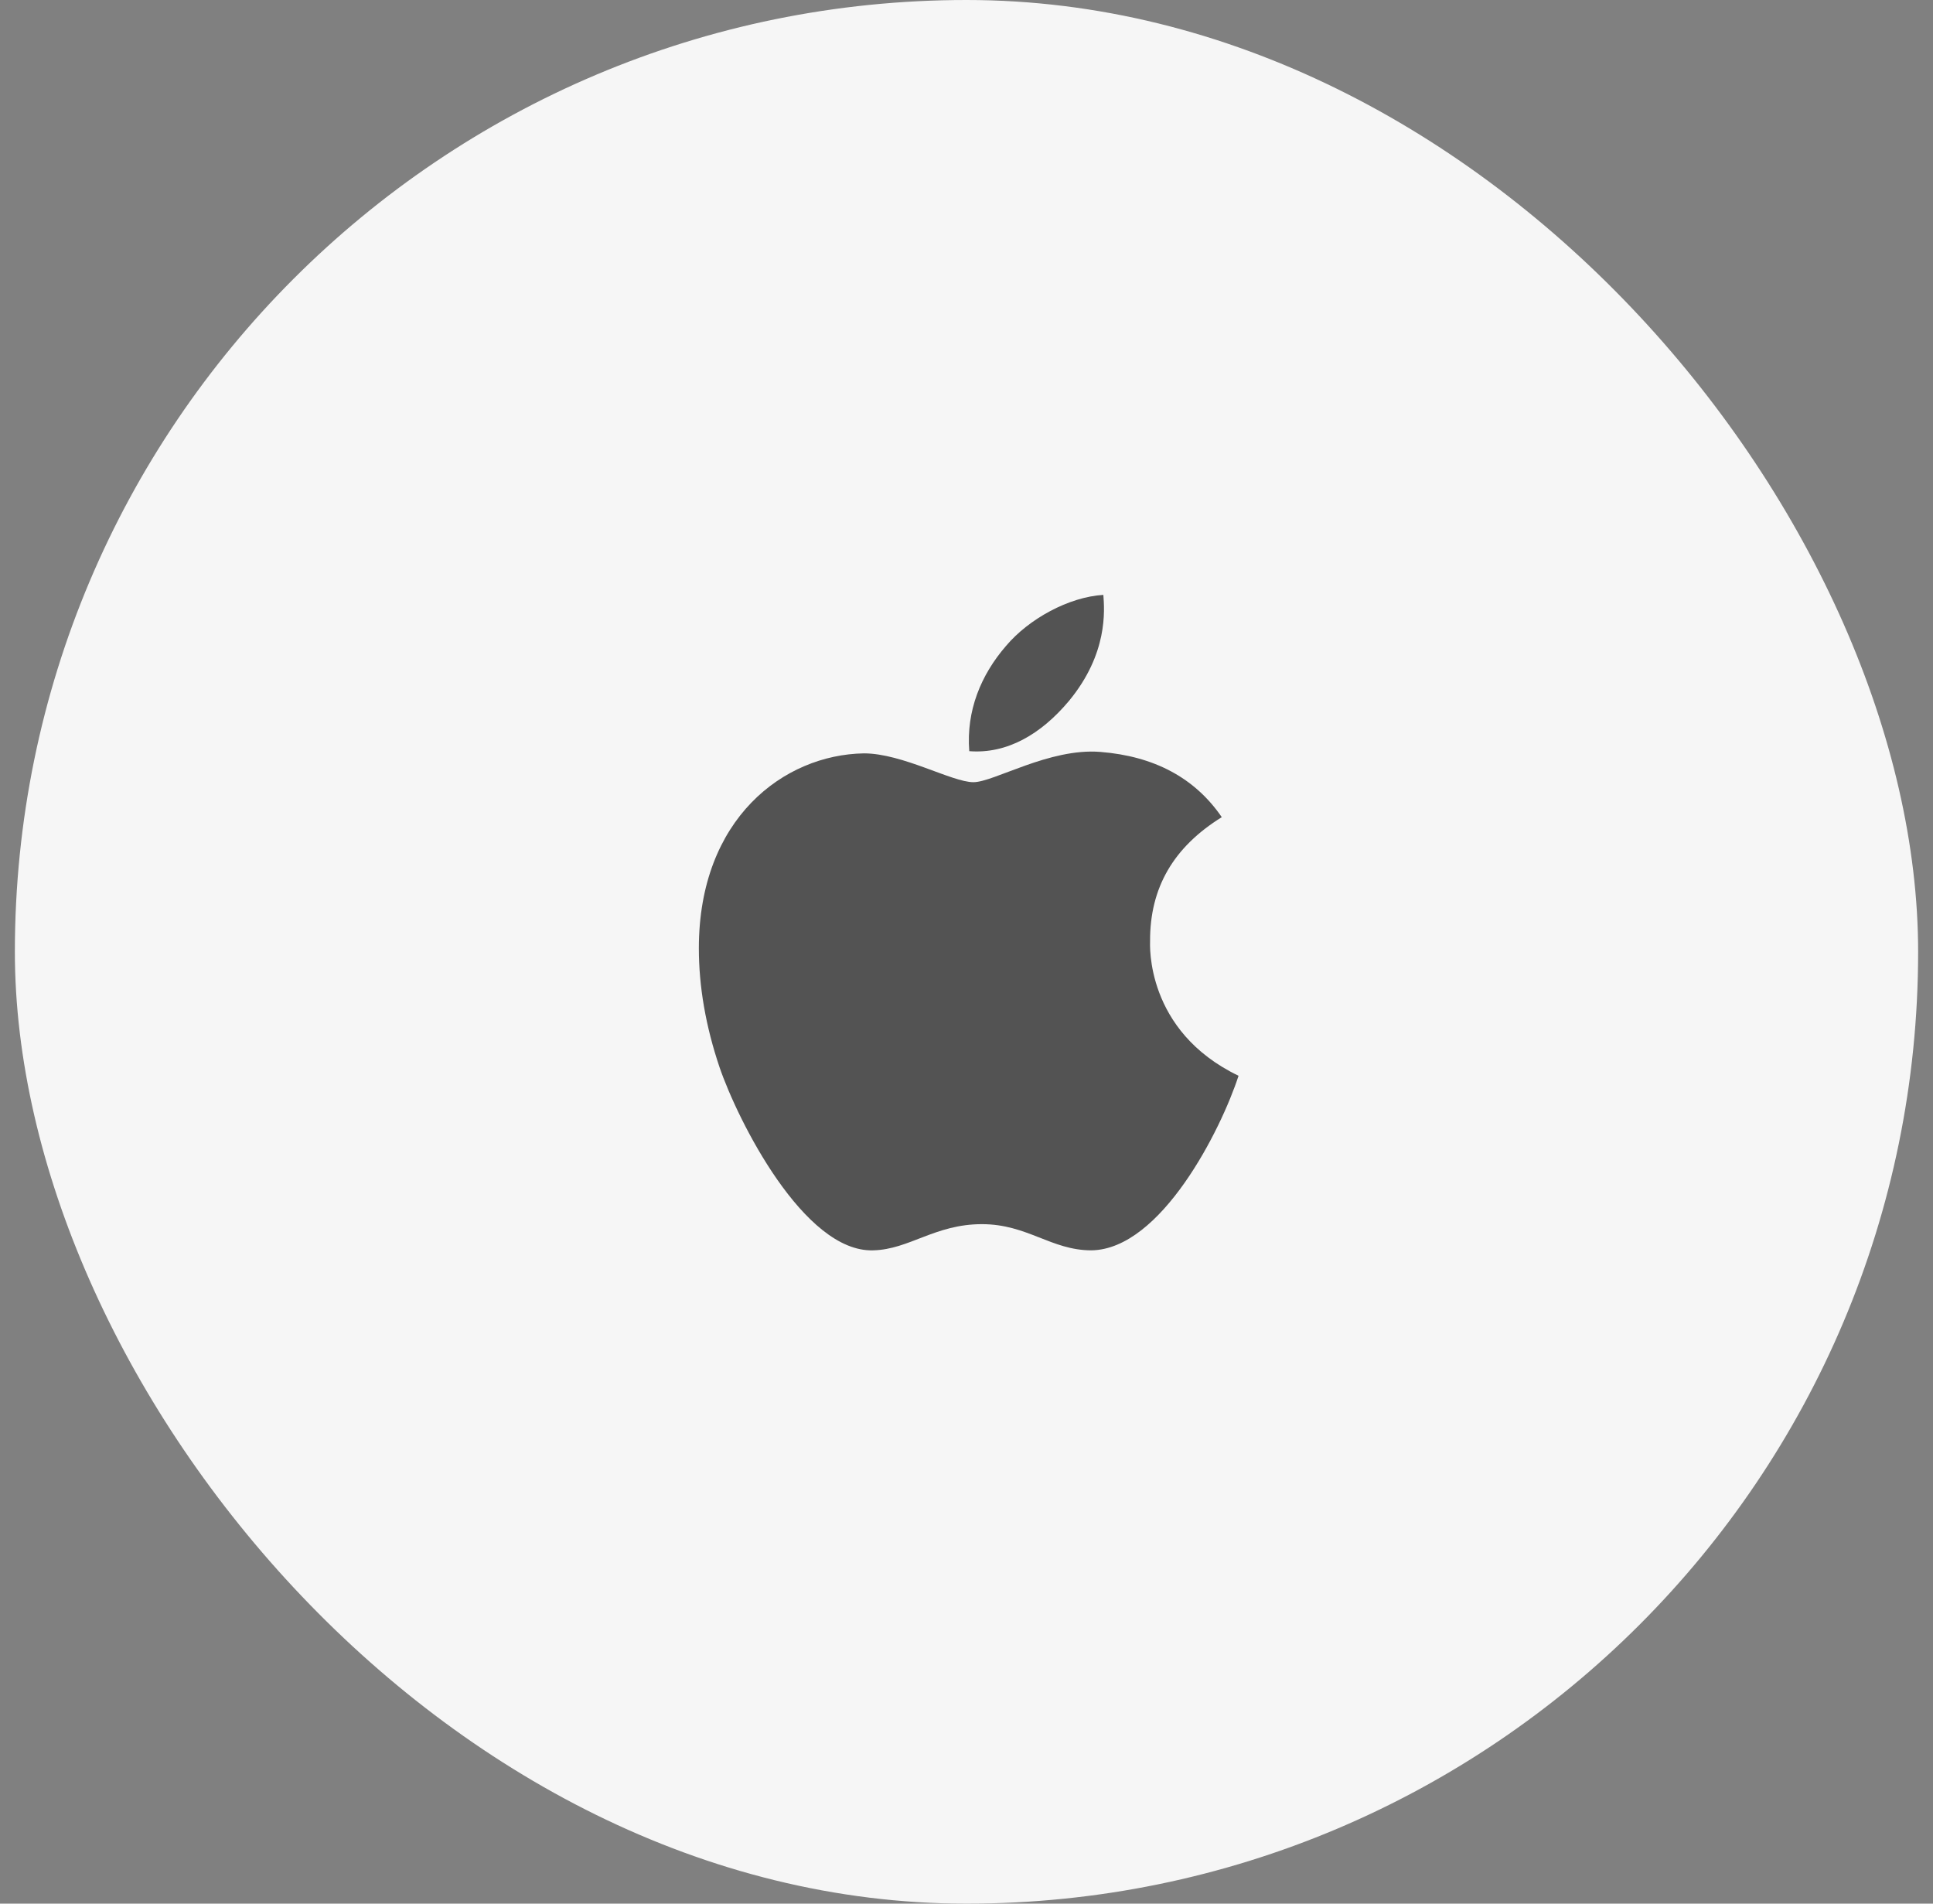
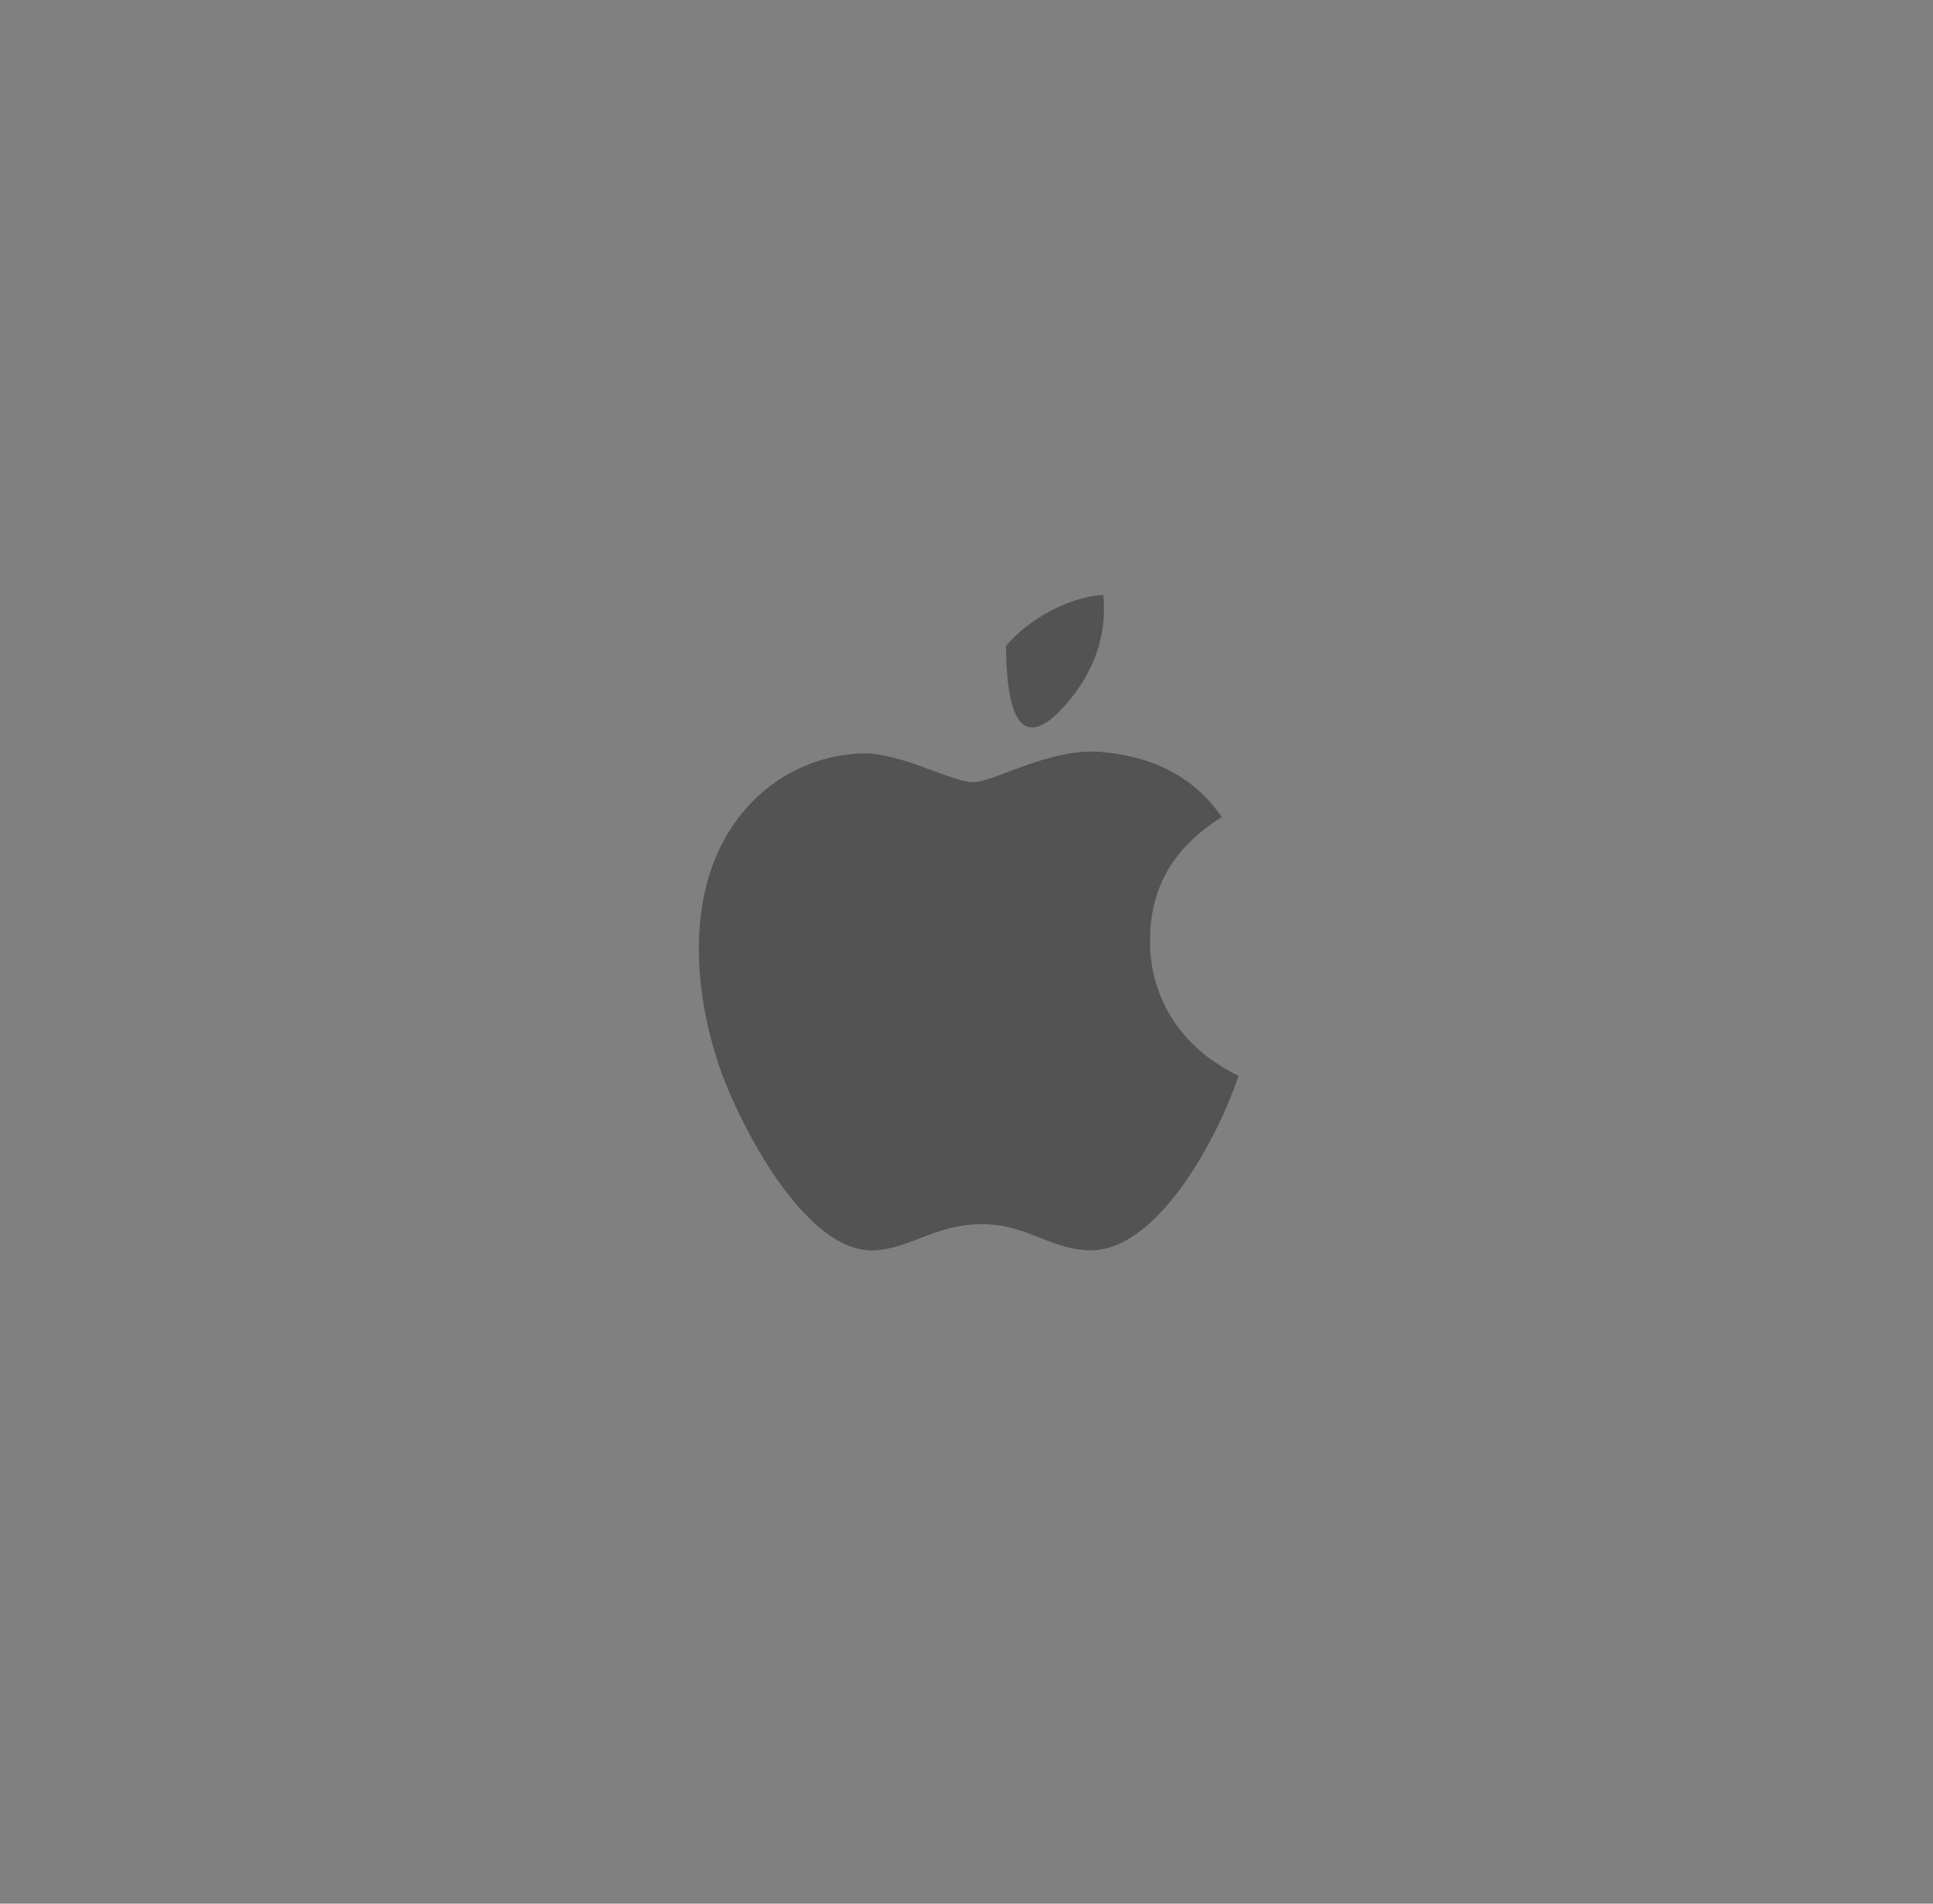
<svg xmlns="http://www.w3.org/2000/svg" width="65" height="64" viewBox="0 0 65 64" fill="none">
  <rect x="0" y="0" width="65" height="64" fill="#808080" stroke="none" />
-   <rect x="0.5" width="64" height="64" rx="32" fill="#F6F6F6" />
-   <path d="M38.673 31.645C38.664 29.84 39.464 28.477 41.084 27.473C40.178 26.15 38.808 25.422 37 25.279C35.289 25.141 33.418 26.297 32.733 26.297C32.01 26.297 30.351 25.328 29.05 25.328C26.359 25.372 23.5 27.518 23.5 31.881C23.5 33.17 23.731 34.502 24.194 35.876C24.811 37.682 27.039 42.11 29.363 42.036C30.578 42.007 31.436 41.156 33.018 41.156C34.551 41.156 35.346 42.036 36.701 42.036C39.044 42.002 41.06 37.977 41.648 36.167C38.505 34.656 38.673 31.739 38.673 31.645ZM35.944 23.567C37.261 21.973 37.14 20.521 37.102 20C35.94 20.069 34.594 20.807 33.828 21.717C32.984 22.691 32.487 23.896 32.593 25.254C33.852 25.353 34.999 24.694 35.944 23.567Z" fill="#535353" />
+   <path d="M38.673 31.645C38.664 29.84 39.464 28.477 41.084 27.473C40.178 26.15 38.808 25.422 37 25.279C35.289 25.141 33.418 26.297 32.733 26.297C32.01 26.297 30.351 25.328 29.05 25.328C26.359 25.372 23.5 27.518 23.5 31.881C23.5 33.17 23.731 34.502 24.194 35.876C24.811 37.682 27.039 42.11 29.363 42.036C30.578 42.007 31.436 41.156 33.018 41.156C34.551 41.156 35.346 42.036 36.701 42.036C39.044 42.002 41.06 37.977 41.648 36.167C38.505 34.656 38.673 31.739 38.673 31.645ZM35.944 23.567C37.261 21.973 37.14 20.521 37.102 20C35.94 20.069 34.594 20.807 33.828 21.717C33.852 25.353 34.999 24.694 35.944 23.567Z" fill="#535353" />
</svg>